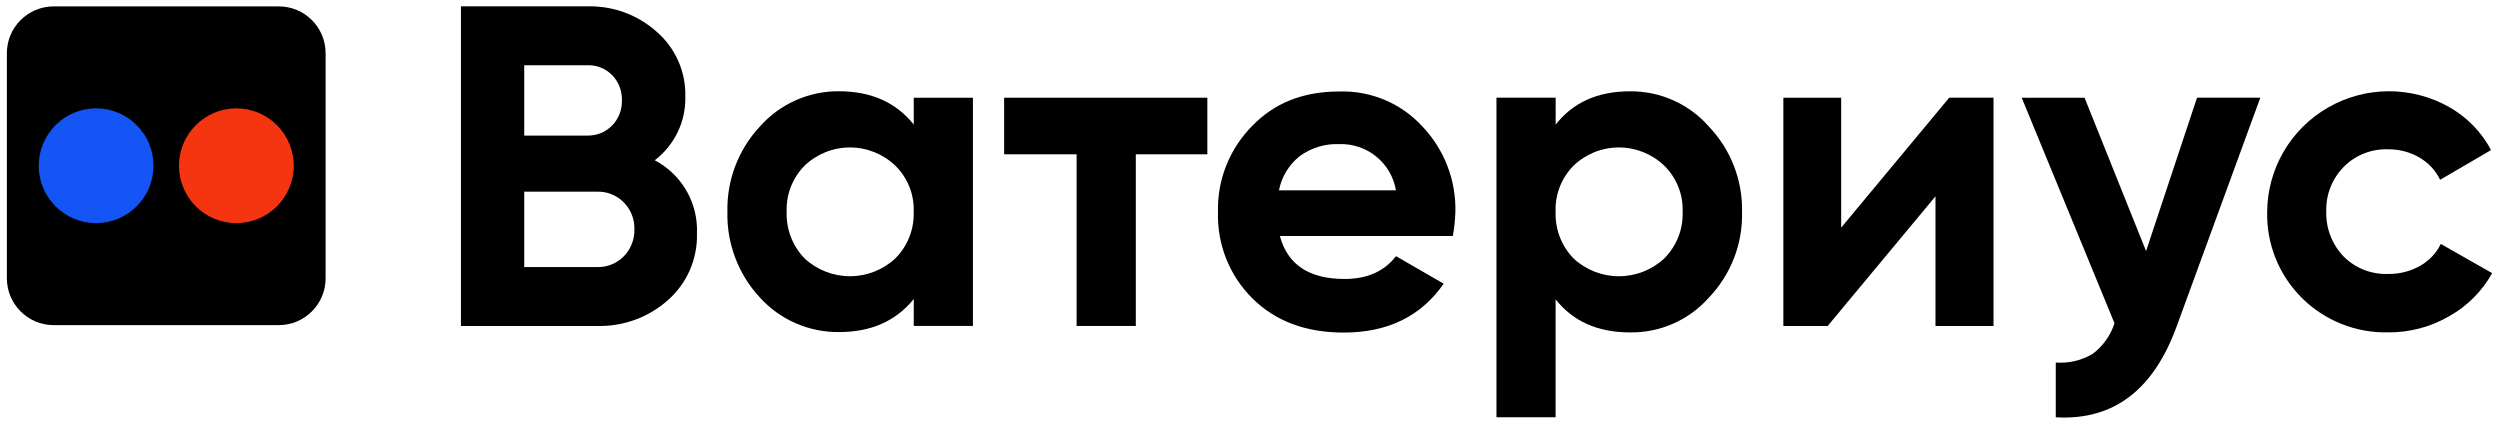
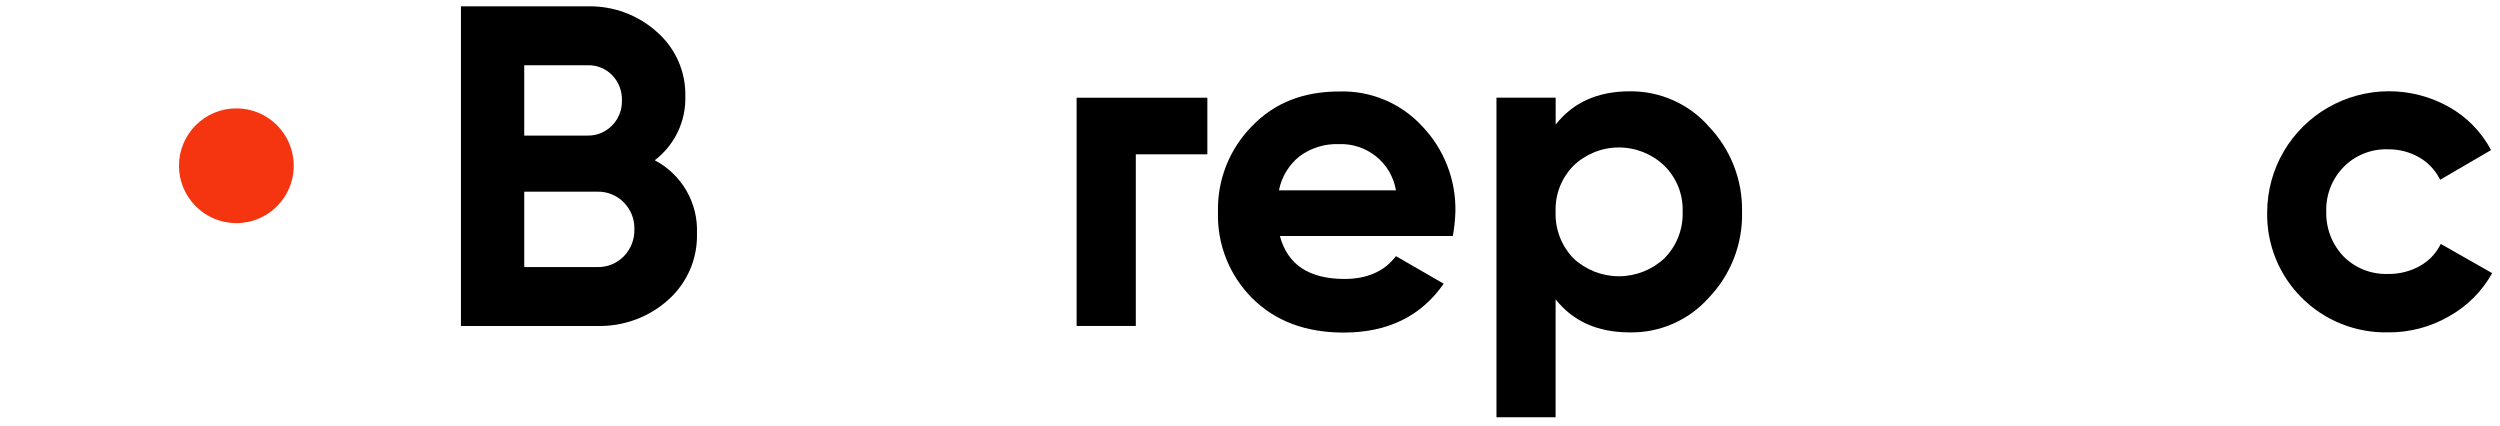
<svg xmlns="http://www.w3.org/2000/svg" width="170" height="29" viewBox="0 0 170 29" fill="none">
-   <path d="M18.955 0.434H3.655C1.895 0.434 0.467 1.861 0.467 3.621V18.921C0.467 20.681 1.895 22.109 3.655 22.109H18.955C20.715 22.109 22.142 20.681 22.142 18.921V3.621C22.142 1.861 20.715 0.434 18.955 0.434Z" fill="black" />
-   <path d="M6.536 15.172C8.691 15.172 10.437 13.425 10.437 11.271C10.437 9.116 8.691 7.369 6.536 7.369C4.381 7.369 2.634 9.116 2.634 11.271C2.634 13.425 4.381 15.172 6.536 15.172Z" fill="#1655F5" />
  <path d="M16.073 15.172C18.228 15.172 19.974 13.425 19.974 11.271C19.974 9.116 18.228 7.369 16.073 7.369C13.918 7.369 12.171 9.116 12.171 11.271C12.171 13.425 13.918 15.172 16.073 15.172Z" fill="#F53410" />
  <path d="M44.524 10.898C45.424 11.372 46.172 12.09 46.68 12.97C47.187 13.849 47.435 14.853 47.393 15.866C47.418 16.719 47.255 17.567 46.916 18.351C46.576 19.134 46.068 19.834 45.428 20.401C44.108 21.579 42.384 22.211 40.611 22.166H31.344V0.432H39.956C41.692 0.389 43.378 1.012 44.667 2.17C45.291 2.715 45.788 3.389 46.123 4.145C46.457 4.901 46.621 5.721 46.602 6.547C46.626 7.384 46.45 8.215 46.089 8.971C45.727 9.727 45.191 10.387 44.524 10.898ZM39.956 4.437H35.648V9.219H39.952C40.263 9.225 40.571 9.168 40.858 9.051C41.145 8.933 41.404 8.758 41.62 8.537C41.842 8.312 42.015 8.044 42.13 7.75C42.246 7.457 42.3 7.143 42.291 6.828C42.3 6.514 42.248 6.202 42.135 5.909C42.023 5.615 41.853 5.347 41.636 5.119C41.419 4.895 41.158 4.718 40.869 4.6C40.58 4.483 40.269 4.427 39.956 4.437ZM35.648 18.16H40.608C40.944 18.17 41.279 18.11 41.59 17.984C41.902 17.858 42.184 17.669 42.419 17.429C42.657 17.185 42.844 16.896 42.967 16.578C43.091 16.261 43.149 15.922 43.138 15.582C43.147 15.246 43.088 14.912 42.965 14.6C42.841 14.288 42.655 14.004 42.419 13.764C42.184 13.524 41.902 13.335 41.59 13.21C41.279 13.084 40.944 13.024 40.608 13.034H35.648V18.16Z" fill="black" />
-   <path d="M62.135 8.472V6.644H66.16V22.165H62.135V20.332C60.927 21.831 59.233 22.581 57.051 22.581C56.04 22.59 55.039 22.386 54.112 21.983C53.186 21.579 52.356 20.985 51.678 20.238C50.204 18.654 49.41 16.559 49.464 14.4C49.414 12.252 50.208 10.17 51.678 8.596C52.349 7.839 53.175 7.234 54.1 6.822C55.026 6.409 56.03 6.199 57.044 6.205C59.24 6.208 60.937 6.963 62.135 8.472ZM54.709 17.57C55.547 18.35 56.65 18.784 57.797 18.784C58.944 18.784 60.047 18.35 60.885 17.57C61.298 17.155 61.622 16.66 61.837 16.115C62.051 15.571 62.151 14.989 62.131 14.404C62.153 13.824 62.054 13.245 61.839 12.705C61.625 12.165 61.3 11.676 60.885 11.268C60.056 10.472 58.949 10.027 57.797 10.027C56.645 10.027 55.538 10.472 54.709 11.268C54.302 11.68 53.985 12.171 53.776 12.711C53.566 13.25 53.47 13.826 53.493 14.404C53.472 14.986 53.569 15.566 53.778 16.11C53.987 16.654 54.304 17.151 54.709 17.57Z" fill="black" />
-   <path d="M68.281 6.645H82.1V10.493H77.235V22.165H73.21V10.493H68.281V6.645Z" fill="black" />
+   <path d="M68.281 6.645H82.1V10.493H77.235V22.165H73.21V10.493V6.645Z" fill="black" />
  <path d="M98.792 16.05H87.033C87.552 17.996 89.018 18.969 91.431 18.969C92.97 18.969 94.134 18.452 94.925 17.418L98.171 19.291C96.632 21.507 94.365 22.615 91.371 22.615C88.792 22.615 86.723 21.839 85.161 20.288C84.39 19.52 83.784 18.604 83.382 17.595C82.98 16.585 82.79 15.505 82.823 14.42C82.795 13.342 82.984 12.27 83.381 11.267C83.777 10.264 84.373 9.351 85.131 8.582C86.637 7.008 88.613 6.221 91.058 6.221C92.115 6.186 93.167 6.378 94.142 6.786C95.117 7.193 95.992 7.806 96.706 8.582C97.45 9.359 98.033 10.275 98.42 11.277C98.808 12.278 98.993 13.347 98.966 14.42C98.948 14.967 98.891 15.511 98.792 16.05ZM86.969 12.943H94.925C94.774 12.041 94.298 11.224 93.585 10.645C92.873 10.067 91.973 9.766 91.054 9.8C90.092 9.763 89.147 10.054 88.373 10.624C87.644 11.207 87.146 12.029 86.969 12.943Z" fill="black" />
  <path d="M110.834 6.209C111.849 6.199 112.854 6.407 113.78 6.82C114.706 7.233 115.532 7.84 116.2 8.6C117.691 10.164 118.503 12.249 118.459 14.405C118.487 15.478 118.302 16.546 117.914 17.547C117.527 18.549 116.944 19.465 116.2 20.243C115.53 20.998 114.704 21.601 113.777 22.008C112.851 22.416 111.847 22.619 110.834 22.603C108.65 22.603 106.966 21.854 105.781 20.355V28.374H101.759V6.64H105.785V8.473C106.967 6.964 108.65 6.209 110.834 6.209ZM106.997 17.571C107.834 18.351 108.938 18.785 110.085 18.785C111.232 18.785 112.335 18.351 113.173 17.571C113.586 17.156 113.91 16.66 114.125 16.116C114.339 15.571 114.439 14.989 114.419 14.405C114.441 13.824 114.342 13.246 114.127 12.706C113.913 12.166 113.588 11.676 113.173 11.268C112.344 10.472 111.237 10.027 110.085 10.027C108.933 10.027 107.826 10.472 106.997 11.268C106.591 11.681 106.273 12.172 106.064 12.711C105.855 13.251 105.758 13.827 105.781 14.405C105.76 14.986 105.857 15.567 106.066 16.11C106.275 16.654 106.592 17.151 106.997 17.571Z" fill="black" />
-   <path d="M125.215 15.46L132.547 6.643H135.559V22.167H131.613V13.35L124.281 22.167H121.269V6.646H125.2V15.46H125.215Z" fill="black" />
-   <path d="M145.933 17.075L149.397 6.643H153.701L148.023 22.167C146.441 26.534 143.698 28.604 139.792 28.376V24.652C140.67 24.718 141.547 24.512 142.303 24.063C143 23.537 143.518 22.812 143.787 21.984L137.476 6.646H141.75L145.933 17.075Z" fill="black" />
  <path d="M162.403 22.601C161.315 22.626 160.233 22.431 159.222 22.028C158.211 21.625 157.294 21.023 156.524 20.256C155.754 19.49 155.148 18.577 154.743 17.571C154.338 16.566 154.143 15.489 154.168 14.406C154.176 12.966 154.562 11.554 155.288 10.309C156.014 9.064 157.056 8.031 158.308 7.311C159.561 6.591 160.981 6.209 162.427 6.205C163.874 6.201 165.296 6.573 166.553 7.286C167.76 7.969 168.745 8.982 169.392 10.205L165.928 12.225C165.619 11.587 165.124 11.057 164.508 10.703C163.863 10.333 163.129 10.143 162.384 10.153C161.826 10.133 161.271 10.23 160.752 10.436C160.234 10.641 159.764 10.952 159.372 11.348C158.977 11.752 158.668 12.23 158.464 12.756C158.26 13.281 158.166 13.843 158.186 14.406C158.172 14.966 158.27 15.523 158.474 16.045C158.677 16.567 158.982 17.044 159.372 17.448C159.766 17.84 160.236 18.148 160.755 18.351C161.273 18.554 161.828 18.648 162.384 18.629C163.143 18.642 163.892 18.455 164.553 18.085C165.17 17.743 165.666 17.219 165.973 16.587L169.467 18.573C168.782 19.807 167.763 20.826 166.526 21.514C165.274 22.236 163.85 22.611 162.403 22.601Z" fill="black" />
</svg>